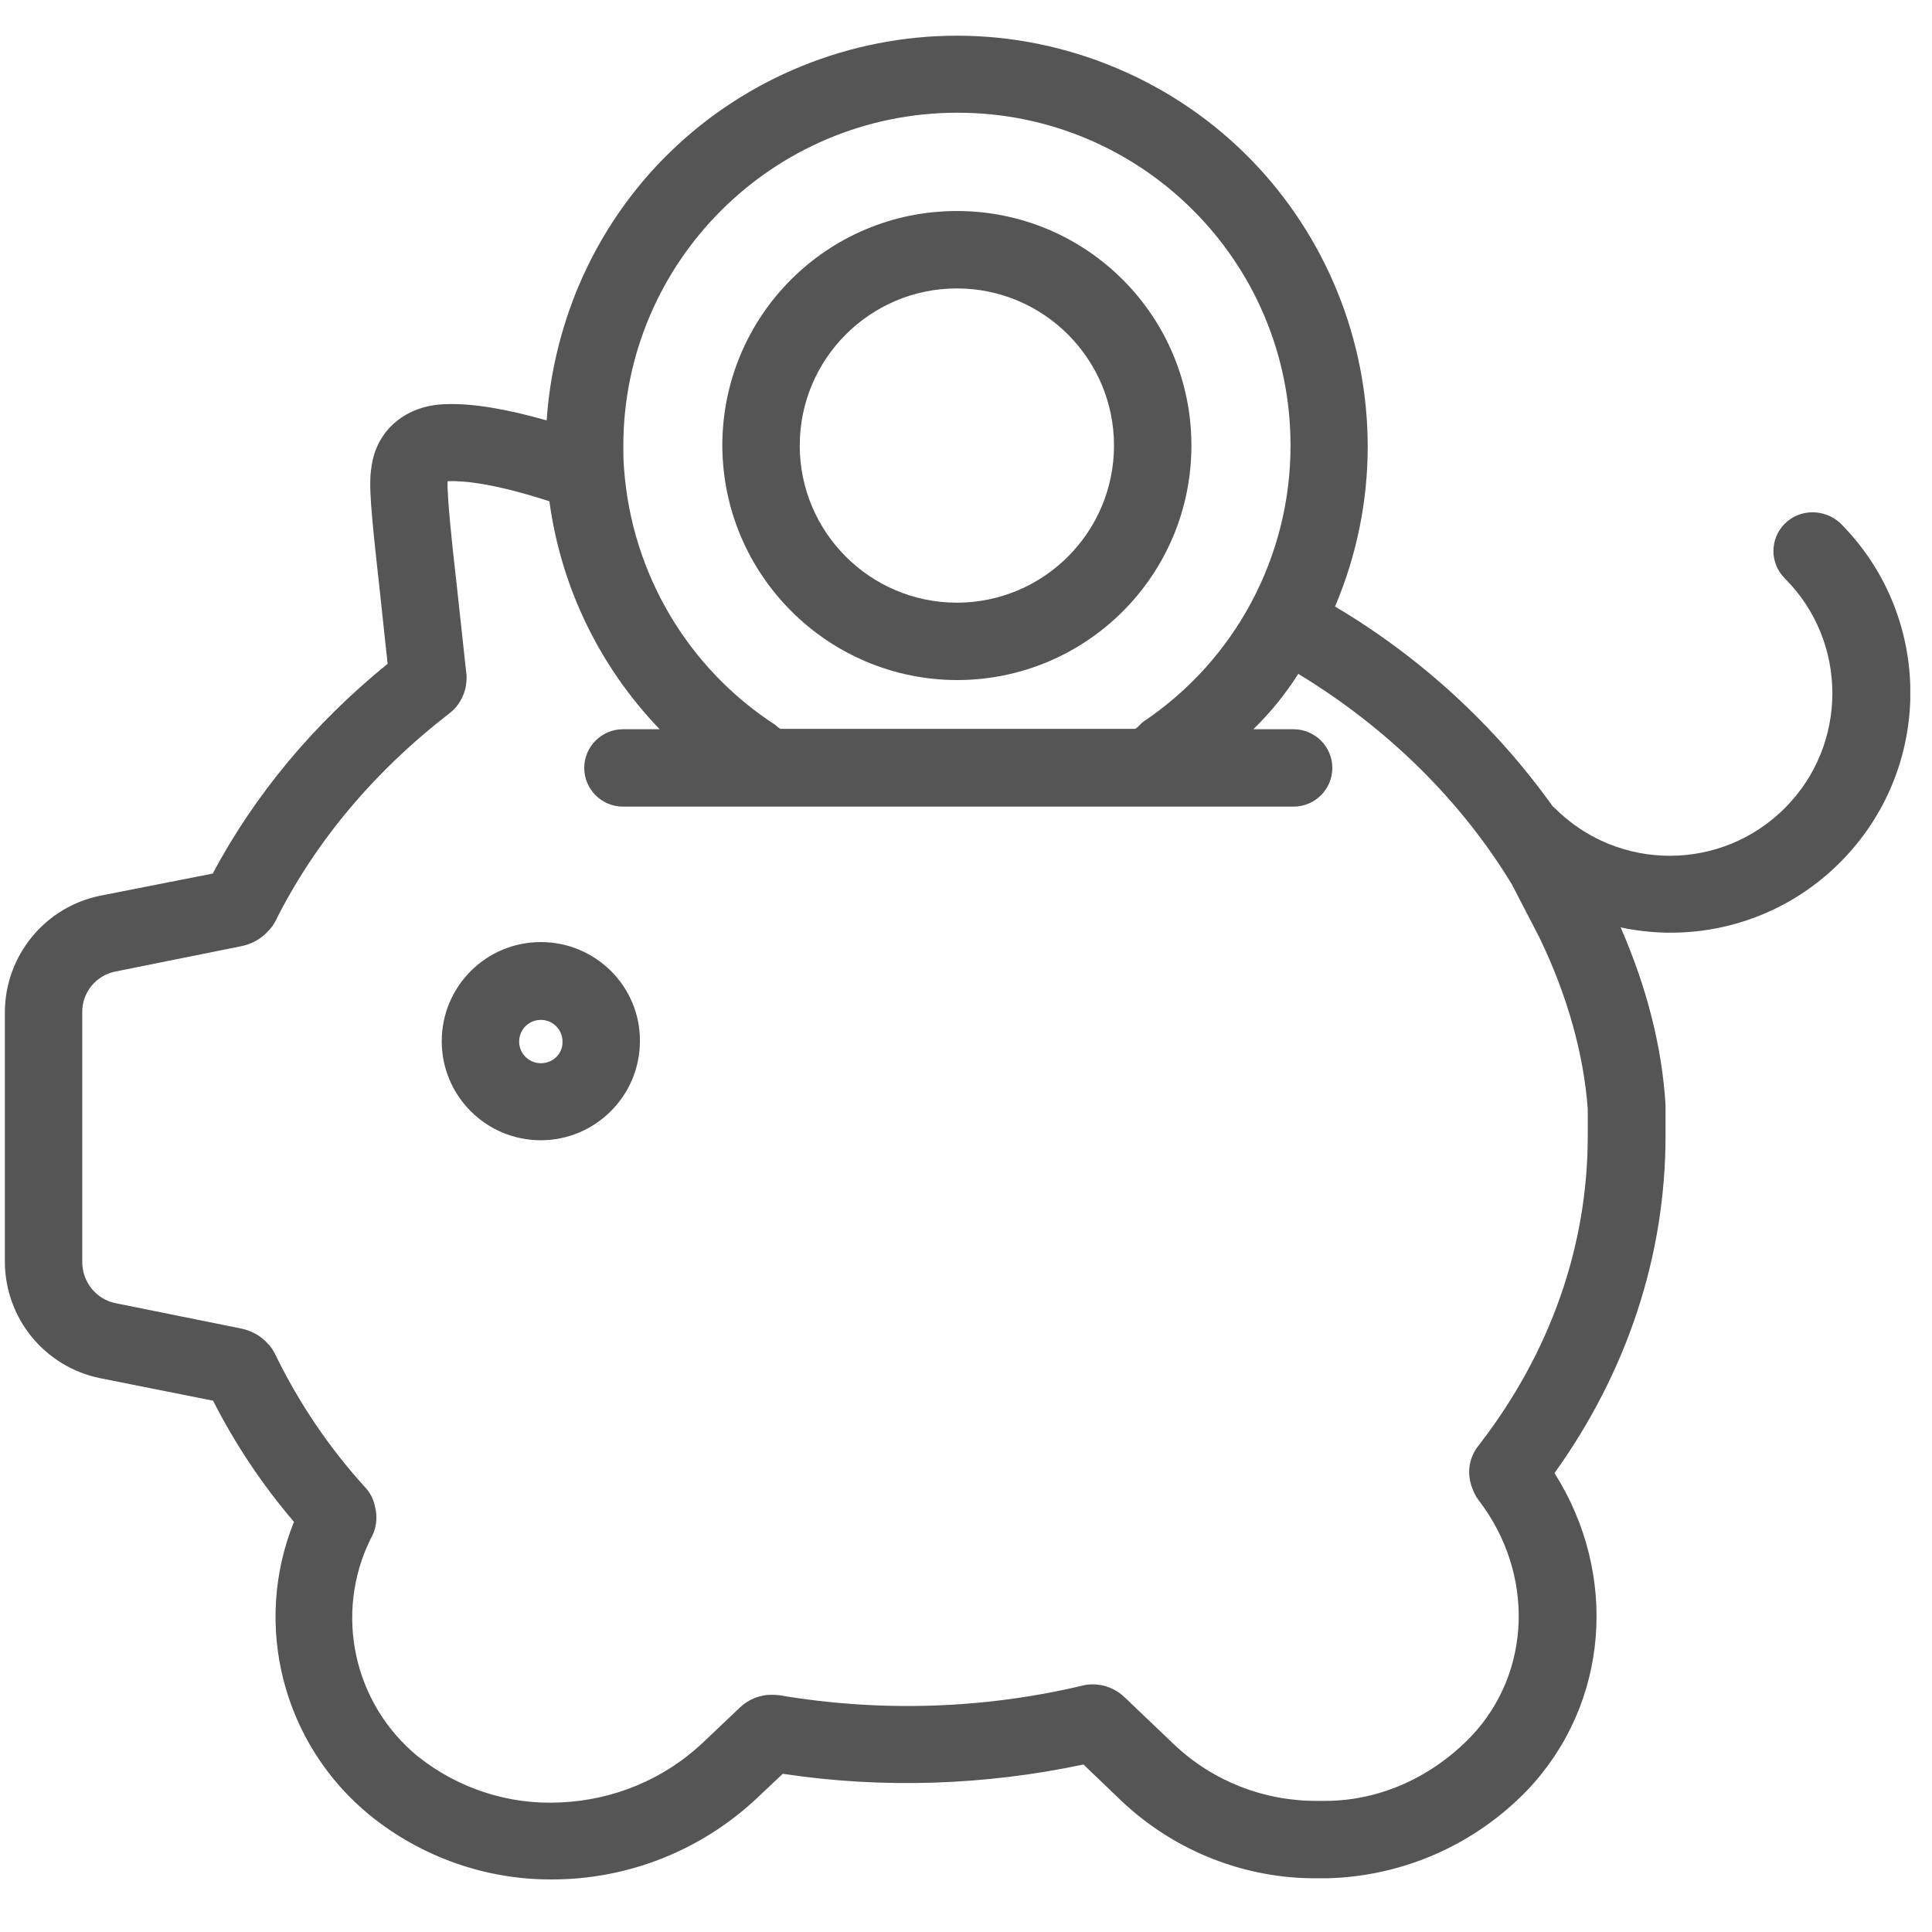
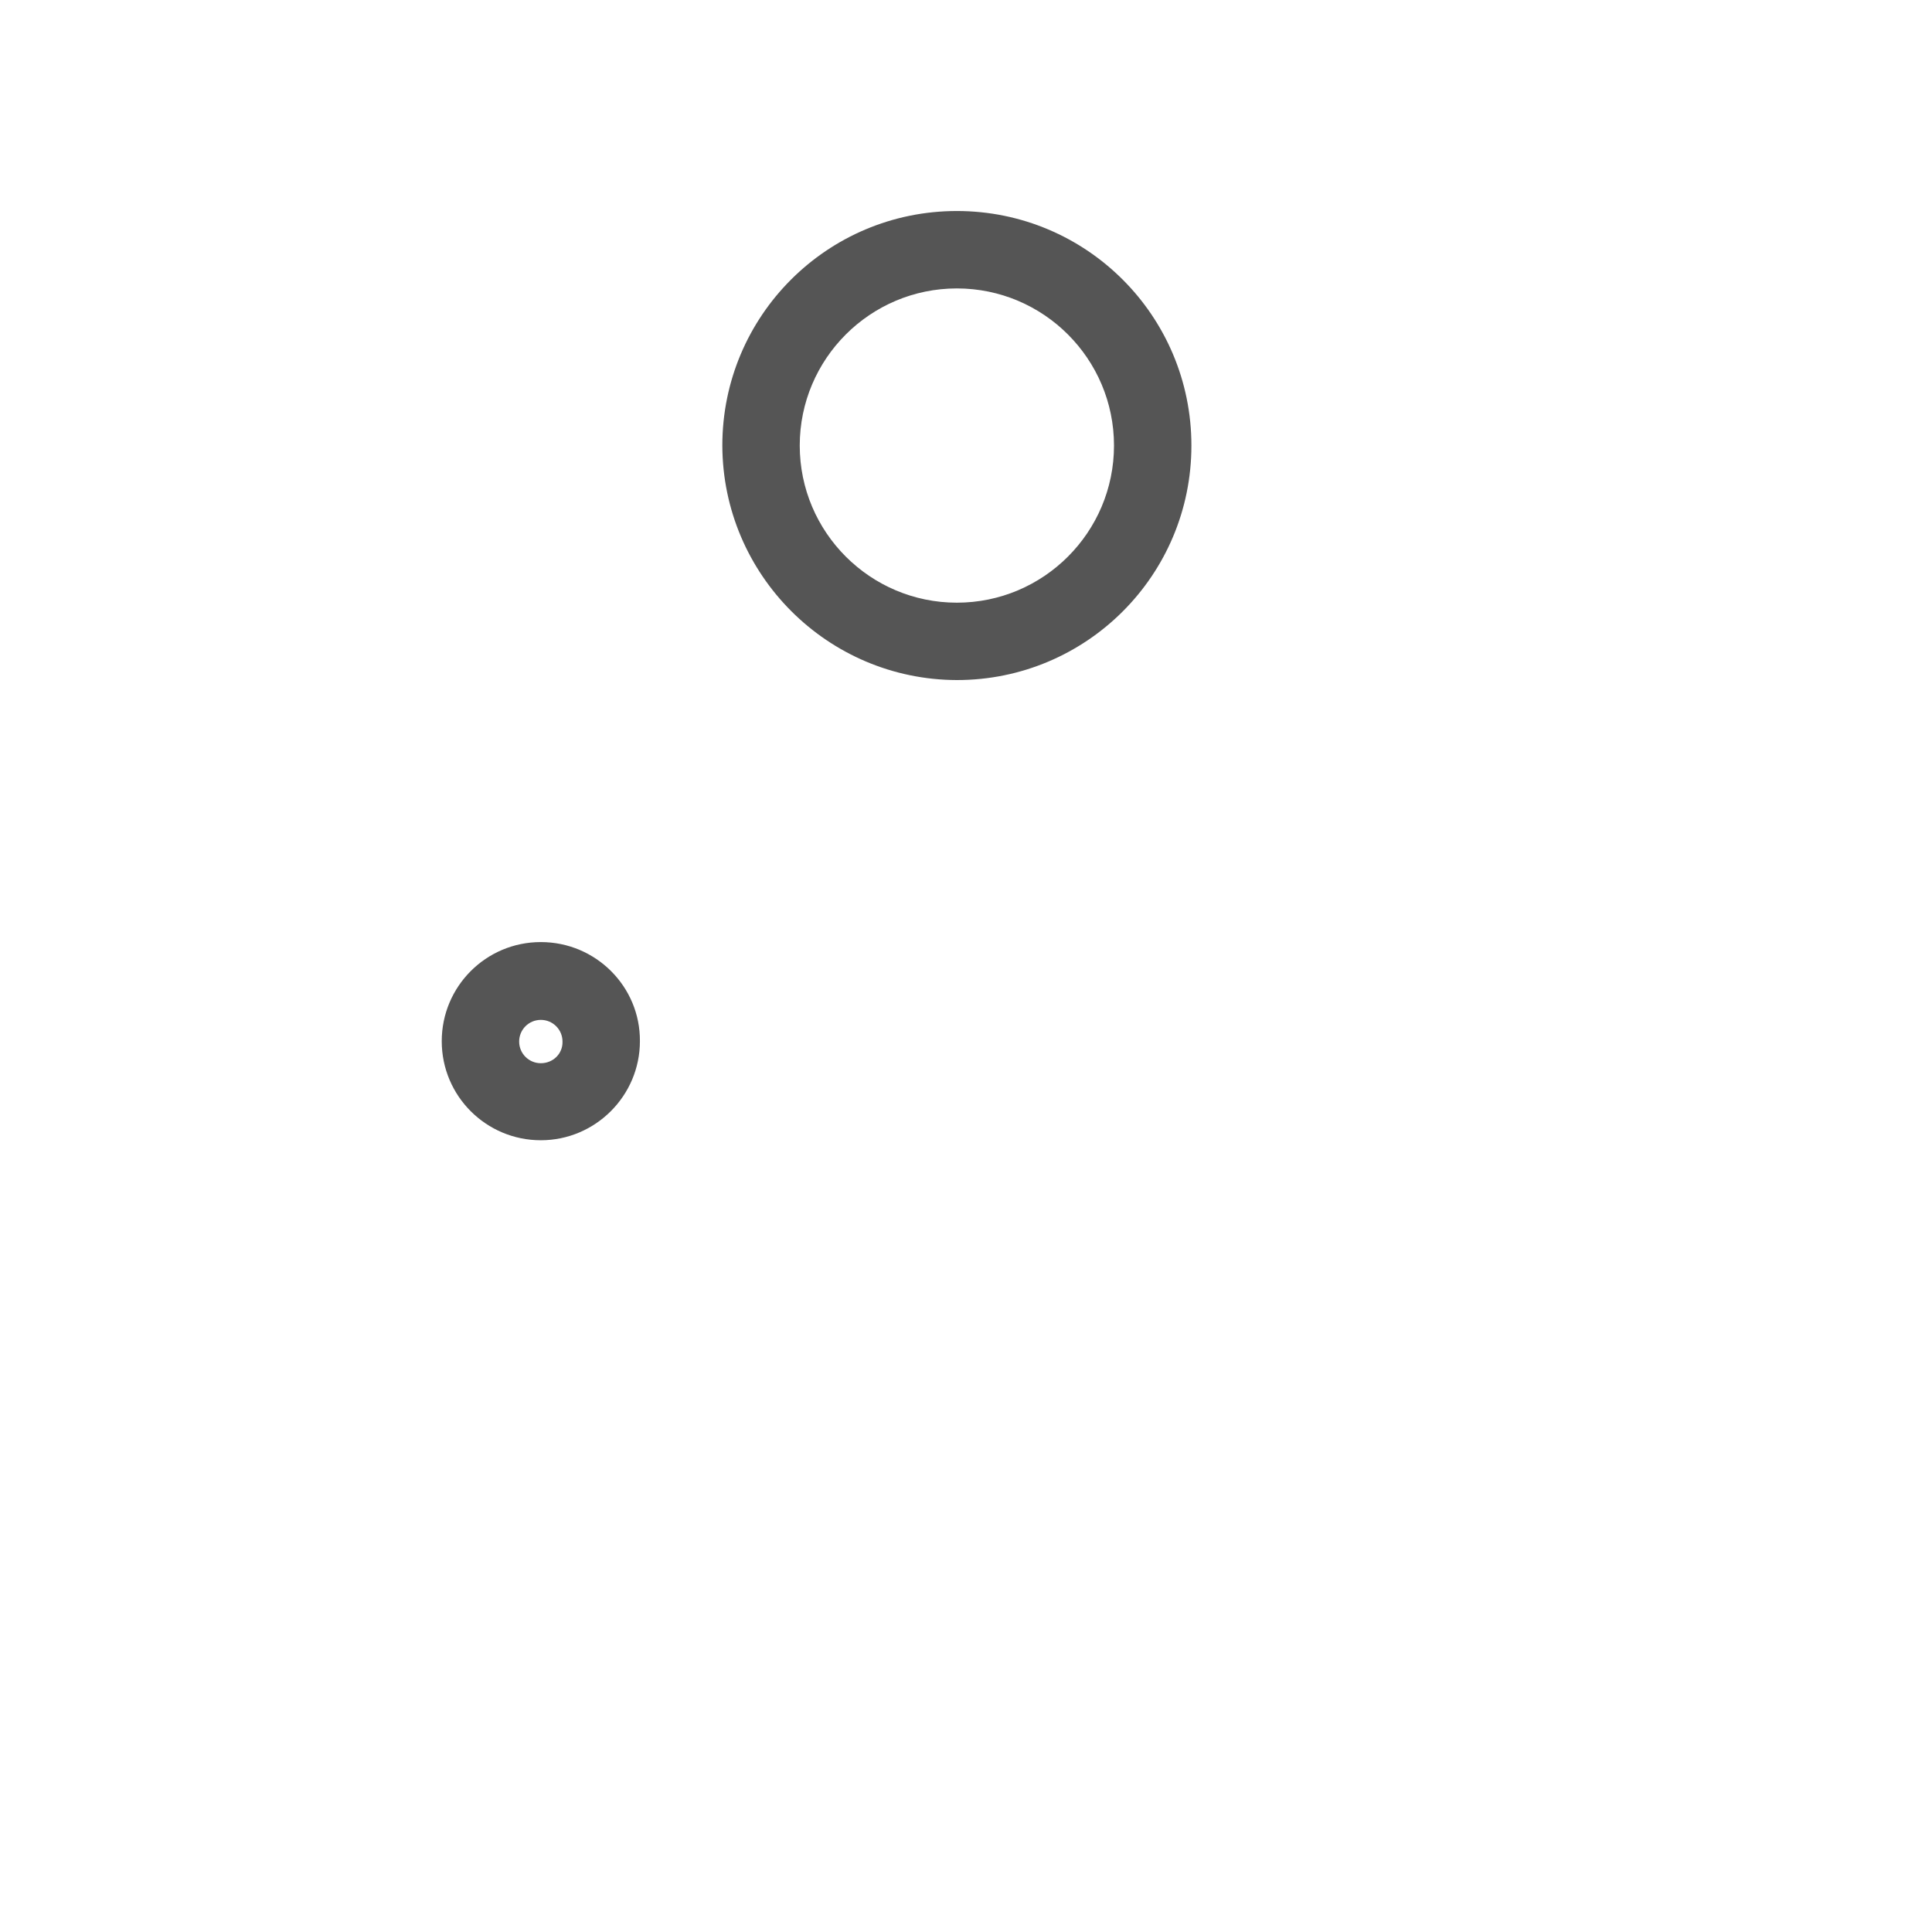
<svg xmlns="http://www.w3.org/2000/svg" width="73" height="73" viewBox="0 0 73 73" fill="none">
  <g clip-path="url(#clip0_139_2383)">
-     <path d="M69.542 19.774L69.528 19.759C68.928 19.218 68.007 19.218 67.436 19.789C66.866 20.359 66.866 21.28 67.436 21.851C69.835 24.249 69.835 28.139 67.436 30.537C65.038 32.935 61.148 32.935 58.75 30.537C58.721 30.508 58.706 30.493 58.677 30.478C56.483 27.407 53.676 24.834 50.444 22.918C53.793 15.021 50.093 5.911 42.197 2.577C34.3 -0.757 25.189 2.928 21.855 10.825C21.183 12.433 20.773 14.144 20.656 15.884C19.106 15.445 17.863 15.241 16.898 15.27C15.348 15.285 14.207 16.25 14.032 17.668C13.93 18.297 14.003 19.218 14.339 22.216L14.646 25.082C11.838 27.364 9.63 30.025 8.036 33.008L3.796 33.842C1.69 34.266 0.184 36.123 0.184 38.258V47.661C0.184 49.81 1.69 51.653 3.796 52.077L8.051 52.925C8.884 54.563 9.908 56.099 11.107 57.502C9.528 61.421 10.698 65.911 13.973 68.587C15.918 70.166 18.36 71.029 20.861 71.014C23.713 71.014 26.462 69.932 28.553 67.987L29.576 67.022C33.349 67.592 37.21 67.461 40.939 66.671L42.387 68.06C44.39 69.947 47.051 71 49.801 70.97H50.152C53.018 70.897 55.738 69.698 57.727 67.622C60.797 64.375 61.163 59.491 58.736 55.66C61.485 51.828 62.932 47.441 62.932 42.908V41.753C62.801 39.574 62.23 37.322 61.236 35.041C64.234 35.684 67.363 34.763 69.528 32.584C73.066 29.045 73.066 23.313 69.542 19.774ZM36.157 4.259C43.103 4.244 48.748 9.859 48.762 16.805C48.777 21.002 46.686 24.936 43.191 27.276C43.074 27.364 42.957 27.539 42.869 27.539H29.503C29.445 27.539 29.372 27.451 29.299 27.393C25.979 25.243 23.873 21.66 23.581 17.727C23.552 17.39 23.552 17.098 23.552 16.835C23.566 9.903 29.196 4.273 36.157 4.259ZM55.899 54.578C55.65 54.87 55.27 55.543 55.723 56.449C55.767 56.537 55.811 56.61 55.869 56.683C57.99 59.447 57.873 63.191 55.592 65.604C54.144 67.11 52.184 68.046 50.064 68.046H49.786C47.783 68.06 45.852 67.315 44.39 65.94L42.489 64.127C42.153 63.805 41.699 63.63 41.246 63.644C41.129 63.644 41.027 63.659 40.91 63.688C37.151 64.58 33.262 64.697 29.445 64.054C29.357 64.039 29.284 64.039 29.196 64.039C28.728 64.024 28.29 64.2 27.953 64.522L26.52 65.882C25.058 67.242 23.172 68.016 21.183 68.104C19.238 68.207 17.308 67.578 15.787 66.364C13.359 64.375 12.613 60.968 14.003 58.146C14.222 57.78 14.28 57.327 14.164 56.903C14.105 56.639 13.988 56.406 13.813 56.215C12.438 54.709 11.283 52.998 10.391 51.156C10.318 51.01 10.23 50.878 10.113 50.761C9.835 50.454 9.469 50.264 9.075 50.191L4.366 49.24C3.635 49.094 3.108 48.436 3.108 47.69V38.258C3.094 37.512 3.62 36.854 4.366 36.708L9.089 35.757C9.484 35.684 9.85 35.494 10.127 35.187C10.245 35.07 10.332 34.953 10.405 34.807C11.897 31.824 14.12 29.162 17 26.939C17.044 26.896 17.088 26.866 17.132 26.823C17.468 26.486 17.644 26.033 17.629 25.565C17.629 25.506 17.629 25.462 17.615 25.404L17.234 21.894C17.103 20.768 16.884 18.736 16.913 18.18H16.971C17.556 18.166 18.682 18.268 20.759 18.941C21.197 22.187 22.66 25.199 24.926 27.554H23.537C22.733 27.554 22.075 28.212 22.075 29.016C22.075 29.82 22.733 30.478 23.537 30.478H48.879C49.684 30.478 50.342 29.82 50.342 29.016C50.342 28.212 49.684 27.554 48.879 27.554H47.358C48.002 26.925 48.572 26.223 49.055 25.462C52.433 27.51 55.211 30.259 57.127 33.418L58.165 35.421C59.233 37.629 59.847 39.867 59.993 41.914V42.923C59.993 47.09 58.575 51.112 55.899 54.578Z" fill="#555555" />
    <path d="M20.435 35.596C18.358 35.596 16.691 37.278 16.691 39.34C16.691 41.416 18.373 43.084 20.435 43.084C22.497 43.084 24.179 41.402 24.179 39.34C24.193 37.278 22.512 35.596 20.435 35.596ZM20.435 40.173C19.982 40.173 19.616 39.808 19.616 39.355C19.616 38.901 19.982 38.536 20.435 38.536C20.888 38.536 21.254 38.901 21.254 39.355C21.268 39.808 20.903 40.173 20.435 40.173ZM36.155 7.973C31.256 7.973 27.293 11.936 27.293 16.835C27.308 21.719 31.271 25.682 36.155 25.696C41.054 25.696 45.017 21.733 45.017 16.835C45.017 11.936 41.054 7.973 36.155 7.973ZM36.155 22.772C32.88 22.772 30.218 20.11 30.218 16.835C30.218 13.559 32.88 10.898 36.155 10.898C39.431 10.898 42.092 13.559 42.092 16.835C42.092 20.11 39.431 22.772 36.155 22.772Z" fill="#555555" />
  </g>
  <defs>
    <clipPath id="clip0_139_2383">
      <rect width="72" height="72" fill="white" transform="translate(0.18 0.181)" />
    </clipPath>
  </defs>
</svg>